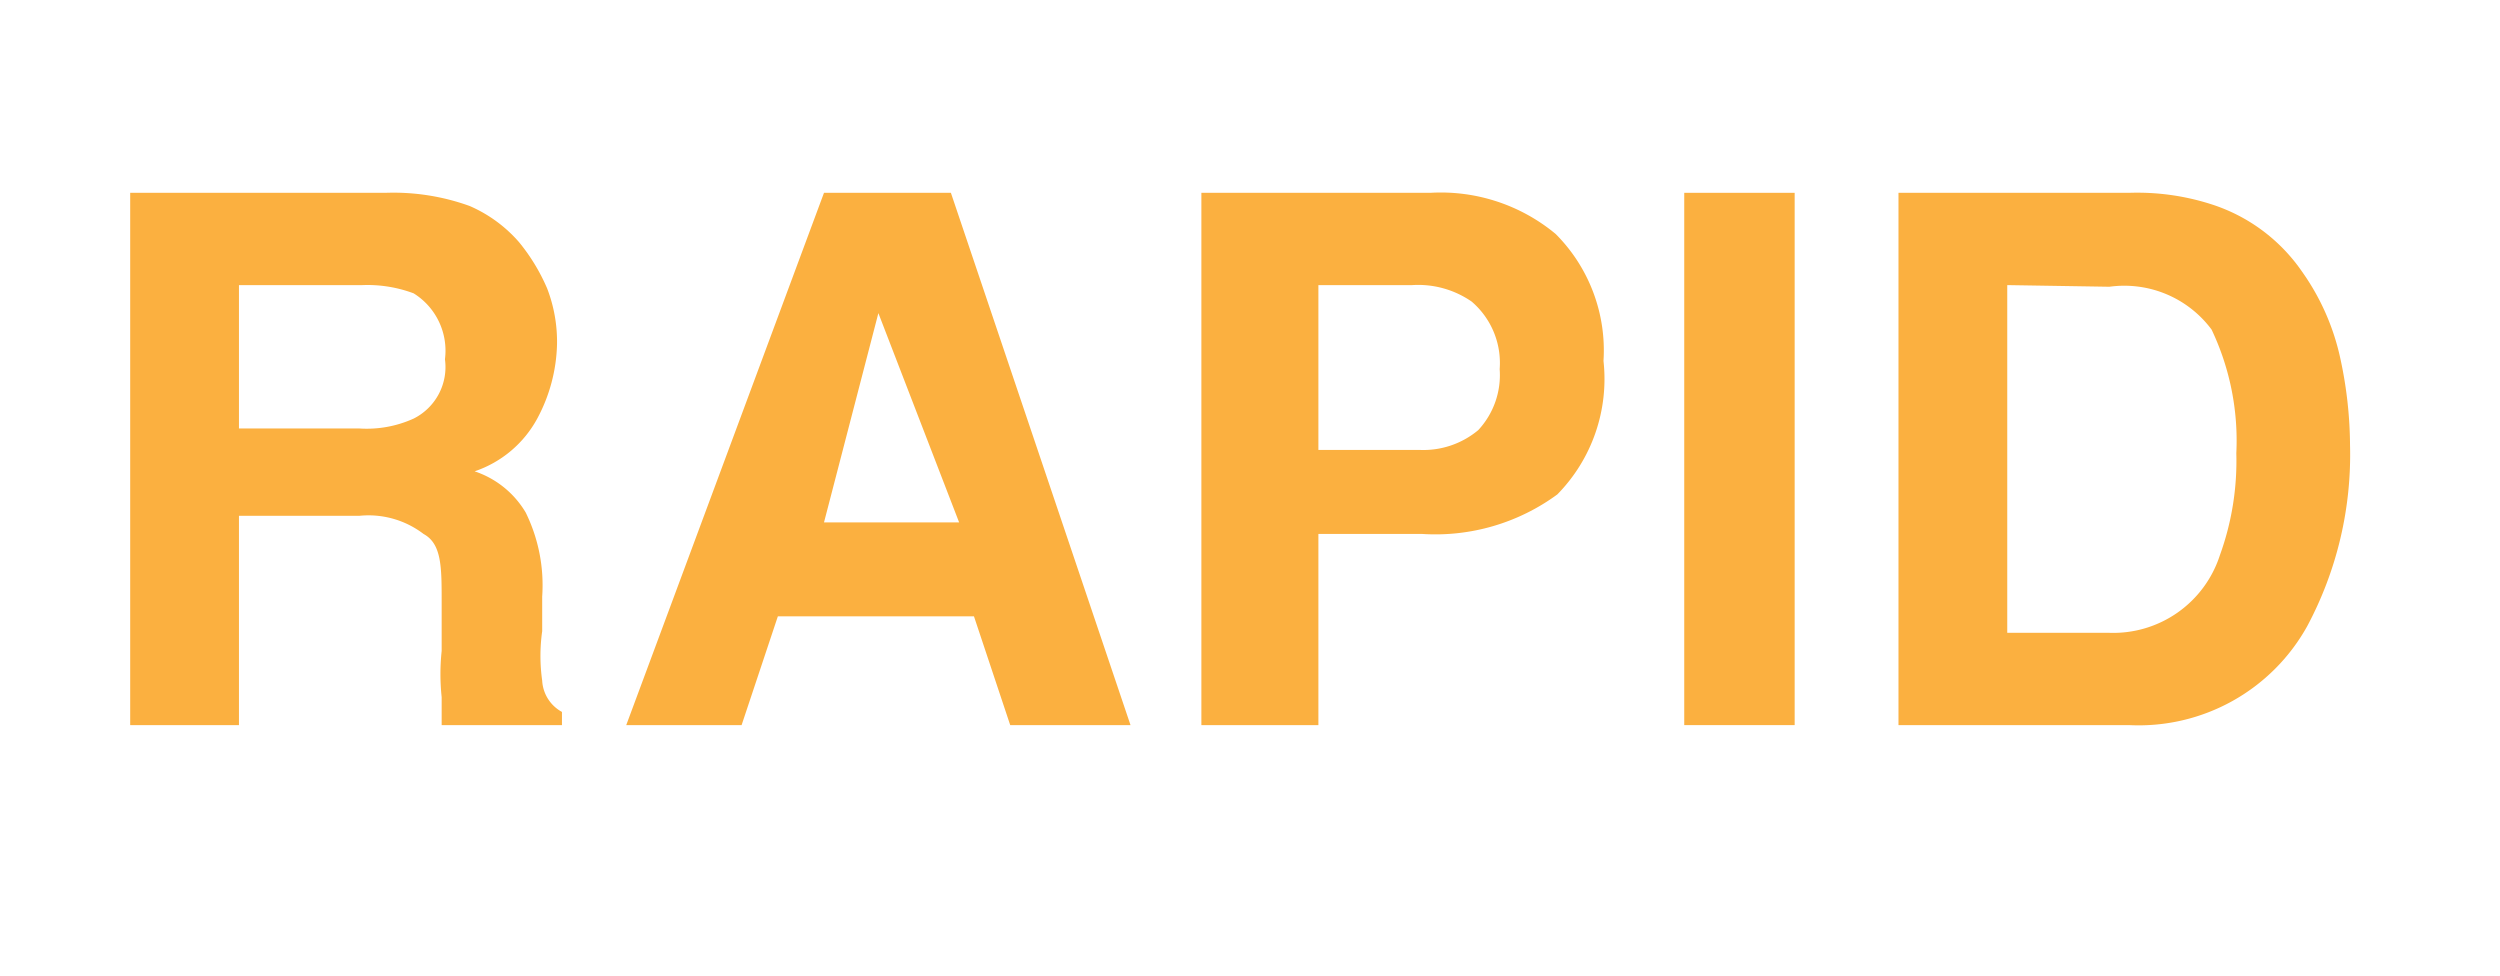
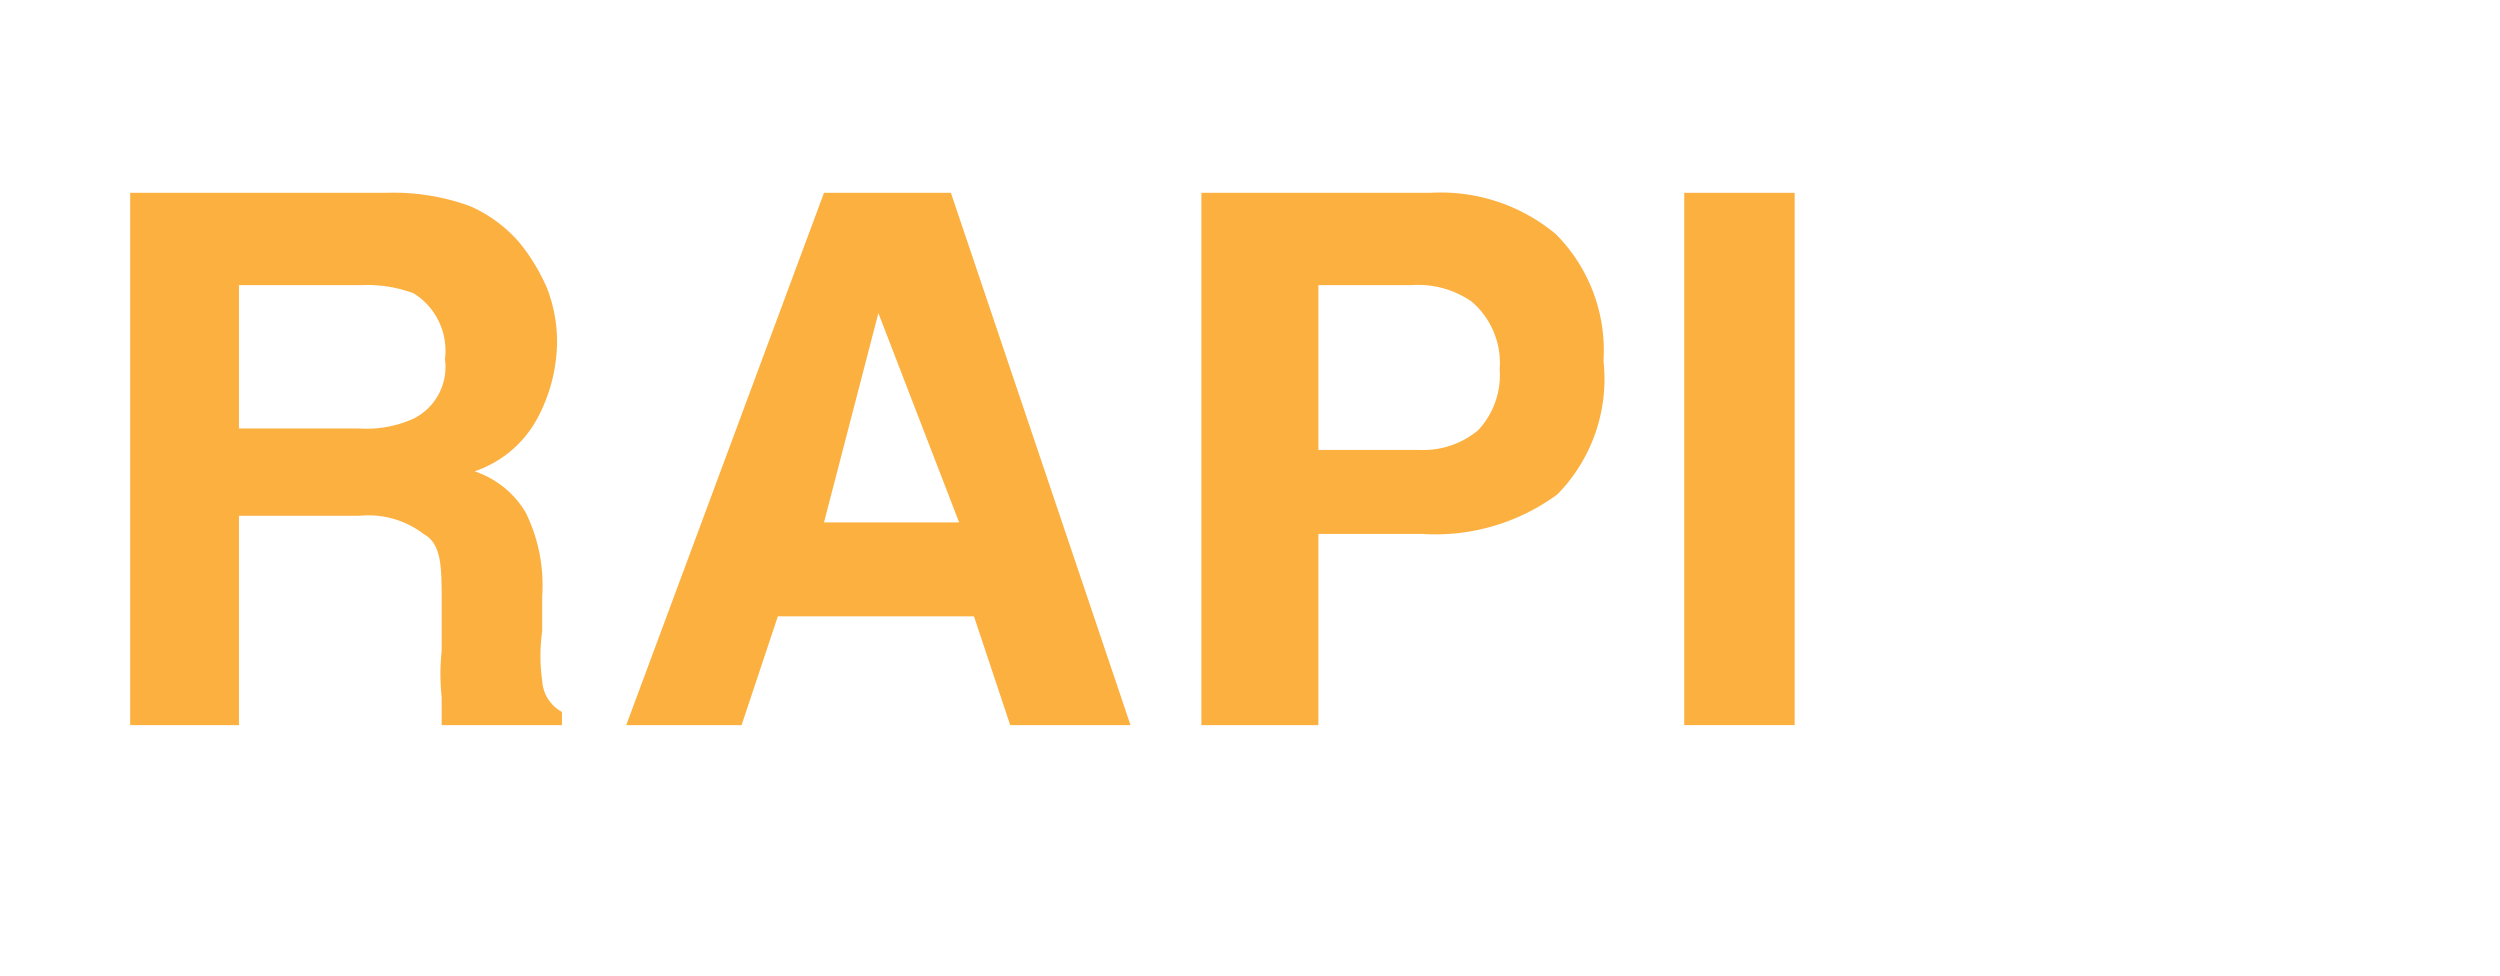
<svg xmlns="http://www.w3.org/2000/svg" viewBox="0 0 15.17 5.92">
  <defs>
    <style>.a{fill:#fbb040;}</style>
  </defs>
  <title>RAPIDArtboard 1</title>
  <path class="a" d="M2.85,1.25a.84.84,0,0,1,.3.22,1.17,1.17,0,0,1,.17.28.9.9,0,0,1,.06.34,1,1,0,0,1-.12.45.68.68,0,0,1-.38.32.57.57,0,0,1,.31.25,1,1,0,0,1,.1.51v.21a1.07,1.07,0,0,0,0,.3.23.23,0,0,0,.12.19V4.4H2.68c0-.07,0-.13,0-.17a1.33,1.33,0,0,1,0-.28v-.3c0-.21,0-.35-.11-.41a.55.55,0,0,0-.39-.11H1.45V4.4H.79V1.17H2.34A1.36,1.36,0,0,1,2.85,1.25Zm-1.4.48V2.6h.73a.69.69,0,0,0,.33-.06.35.35,0,0,0,.19-.36.41.41,0,0,0-.19-.4.8.8,0,0,0-.31-.05Z" />
  <path class="a" d="M5,1.17h.77L6.86,4.4H6.13l-.22-.66H4.72L4.5,4.4H3.8Zm0,2h.82L5.33,1.9Z" />
  <path class="a" d="M9.45,3a1.25,1.25,0,0,1-.82.24H8V4.4H7.29V1.17H8.68a1.09,1.09,0,0,1,.76.25,1,1,0,0,1,.29.77A1,1,0,0,1,9.45,3ZM8.93,1.83a.57.57,0,0,0-.36-.1H8v1h.61a.52.52,0,0,0,.36-.12.49.49,0,0,0,.13-.37A.49.49,0,0,0,8.93,1.83Z" />
  <path class="a" d="M10.89,4.4h-.67V1.17h.67Z" />
-   <path class="a" d="M13.42,1.24a1.06,1.06,0,0,1,.55.41,1.43,1.43,0,0,1,.23.52,2.53,2.53,0,0,1,.06.53A2.21,2.21,0,0,1,14,3.8a1.17,1.17,0,0,1-1.08.6h-1.4V1.17h1.4A1.47,1.47,0,0,1,13.42,1.24Zm-1.24.49V3.84h.62a.68.68,0,0,0,.67-.47,1.68,1.68,0,0,0,.1-.62A1.57,1.57,0,0,0,13.42,2a.66.66,0,0,0-.62-.26Z" />
</svg>